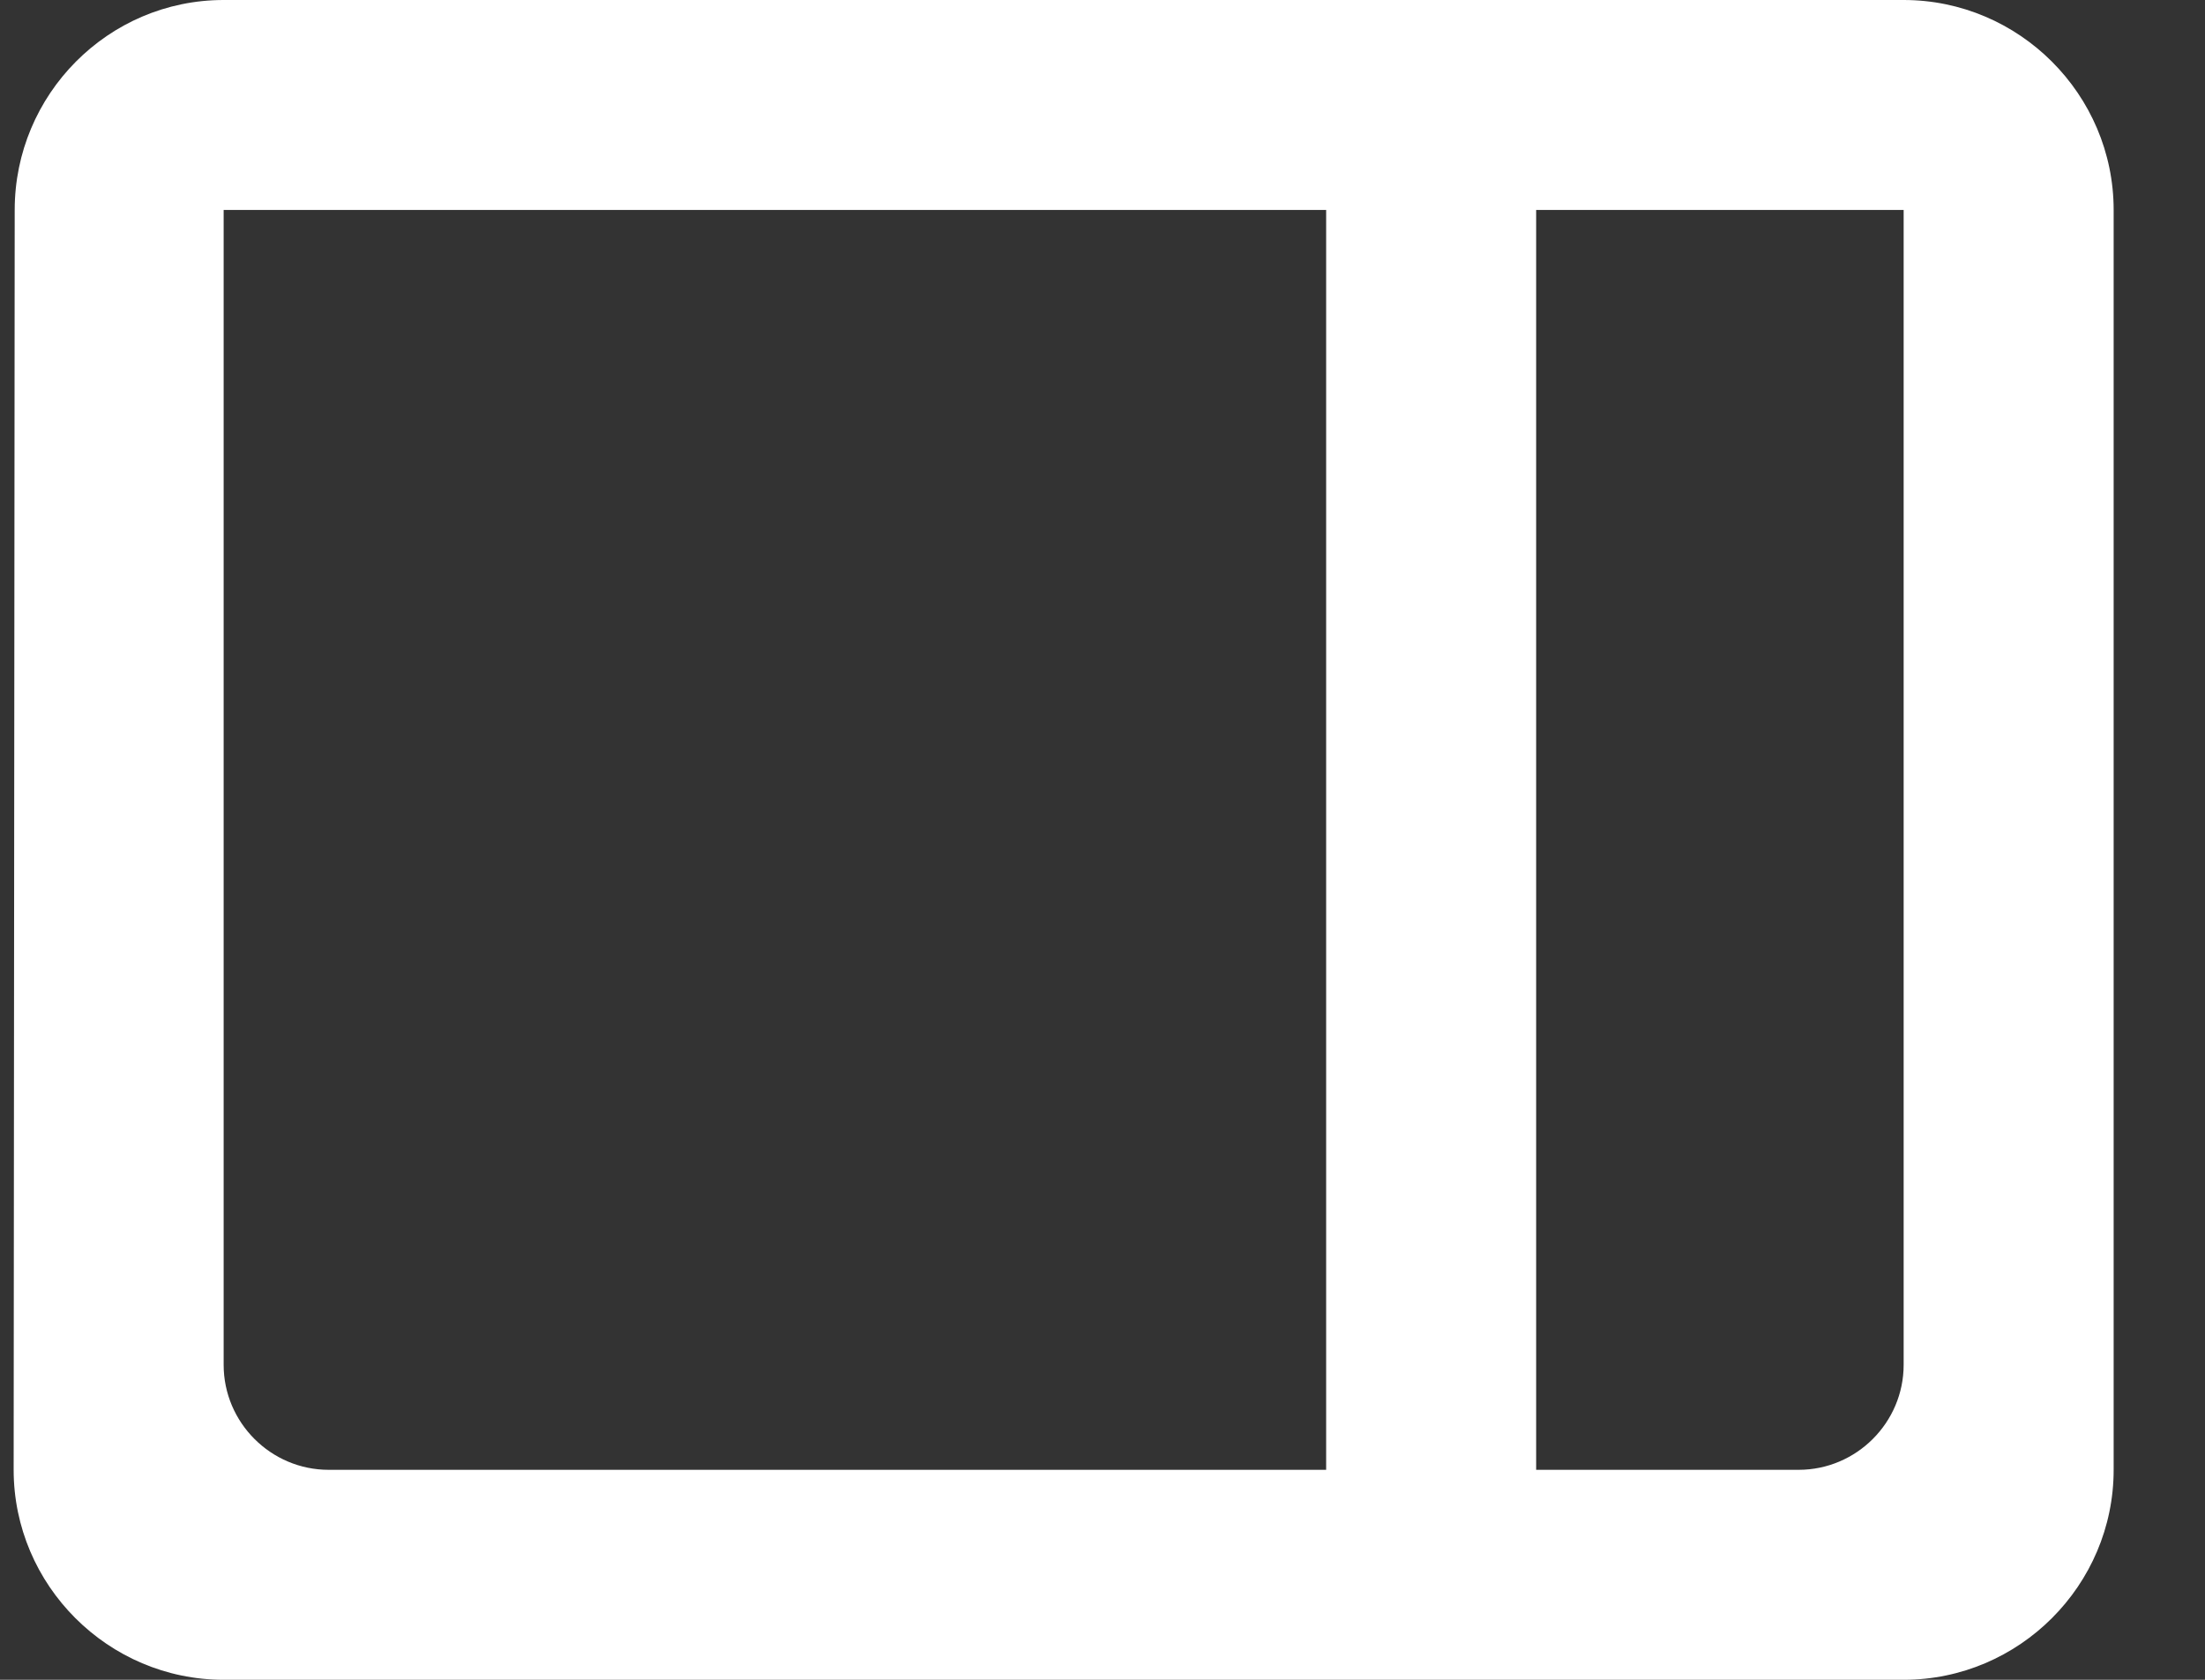
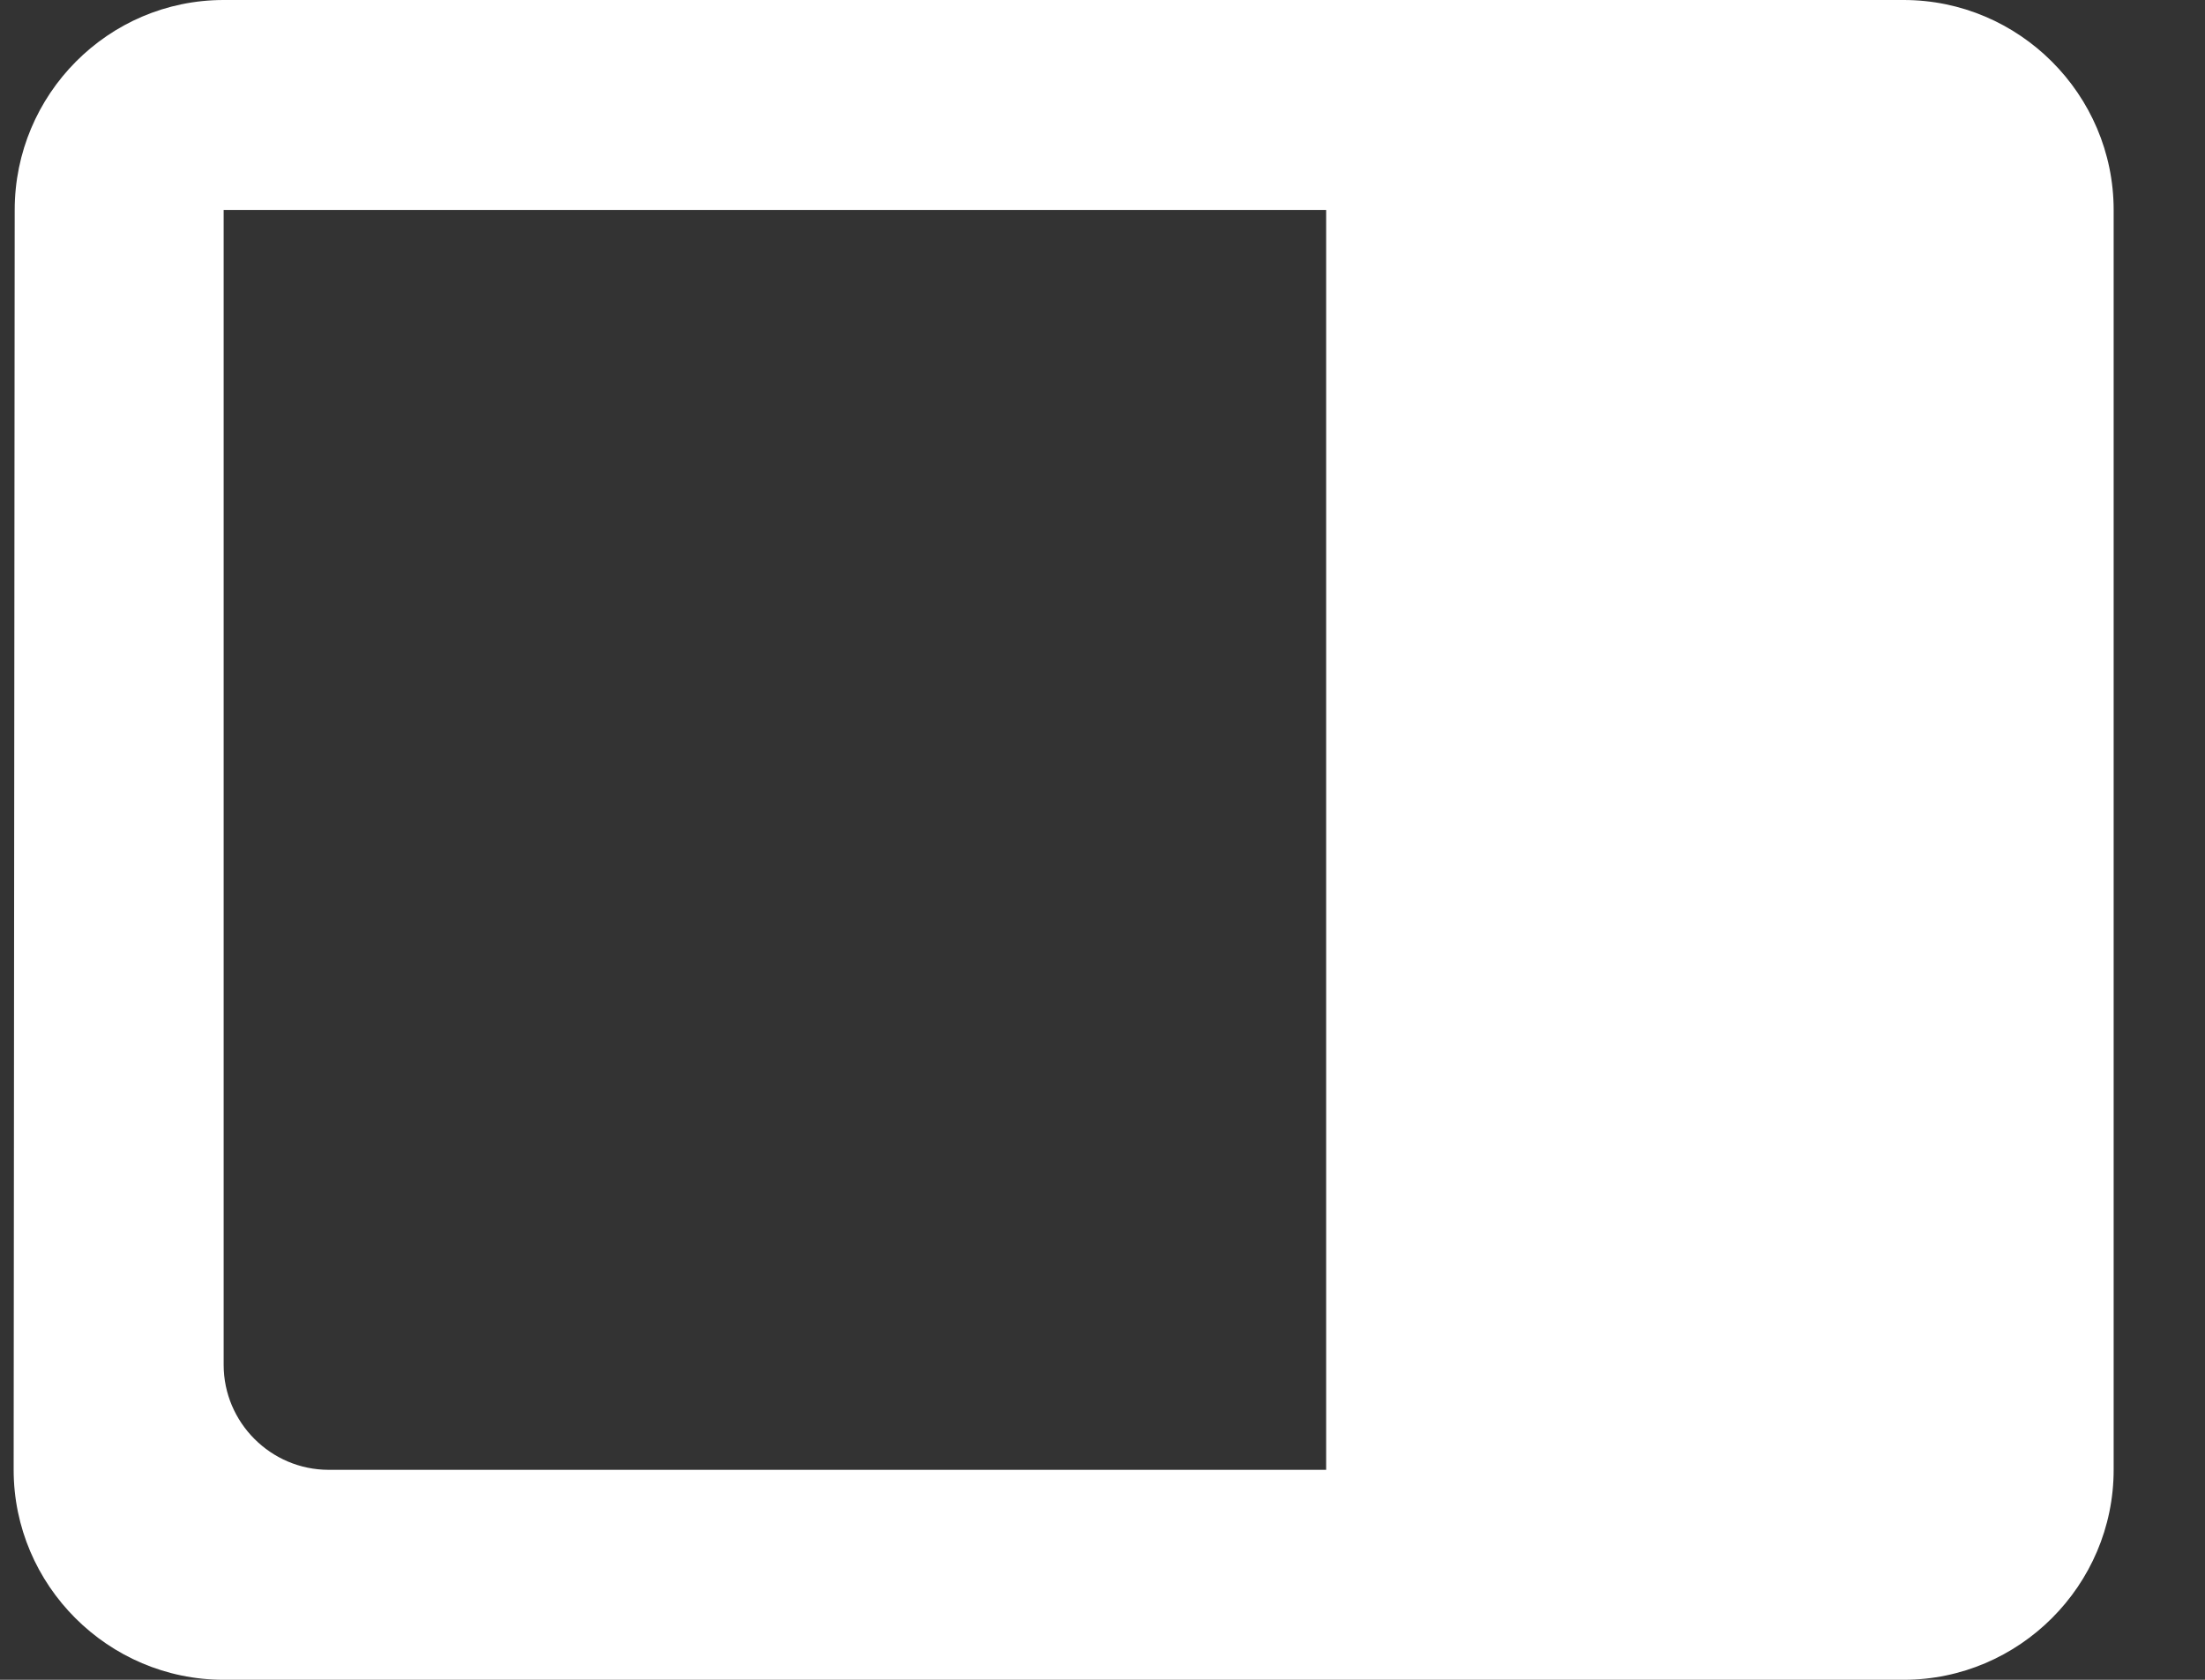
<svg xmlns="http://www.w3.org/2000/svg" width="21" height="16" viewBox="0 0 21 16" fill="none">
  <rect x="0" y="0" width="21" height="16" fill="#333333" stroke="none" />
-   <path d="M18.13 0H2.13C1.03 0 0.14 0.9 0.14 2L0.13 14C0.13 15.1 1.03 16 2.13 16H18.13C19.23 16 20.13 15.1 20.13 14V2C20.13 0.9 19.23 0 18.13 0ZM2.13 2H12.63V12H2.13V2ZM2.13 12H12.63V14H3.13C2.58 14 2.13 13.55 2.13 13V12ZM17.13 14H14.63V2H18.13V13C18.13 13.55 17.68 14 17.13 14Z" fill="white" />
+   <path d="M18.13 0H2.13C1.03 0 0.14 0.9 0.14 2L0.13 14C0.13 15.1 1.03 16 2.13 16H18.13C19.23 16 20.13 15.1 20.13 14V2C20.13 0.9 19.23 0 18.13 0ZM2.13 2H12.63V12H2.13V2ZM2.13 12H12.63V14H3.13C2.58 14 2.13 13.55 2.13 13V12ZM17.13 14H14.63H18.13V13C18.13 13.55 17.68 14 17.13 14Z" fill="white" />
</svg>